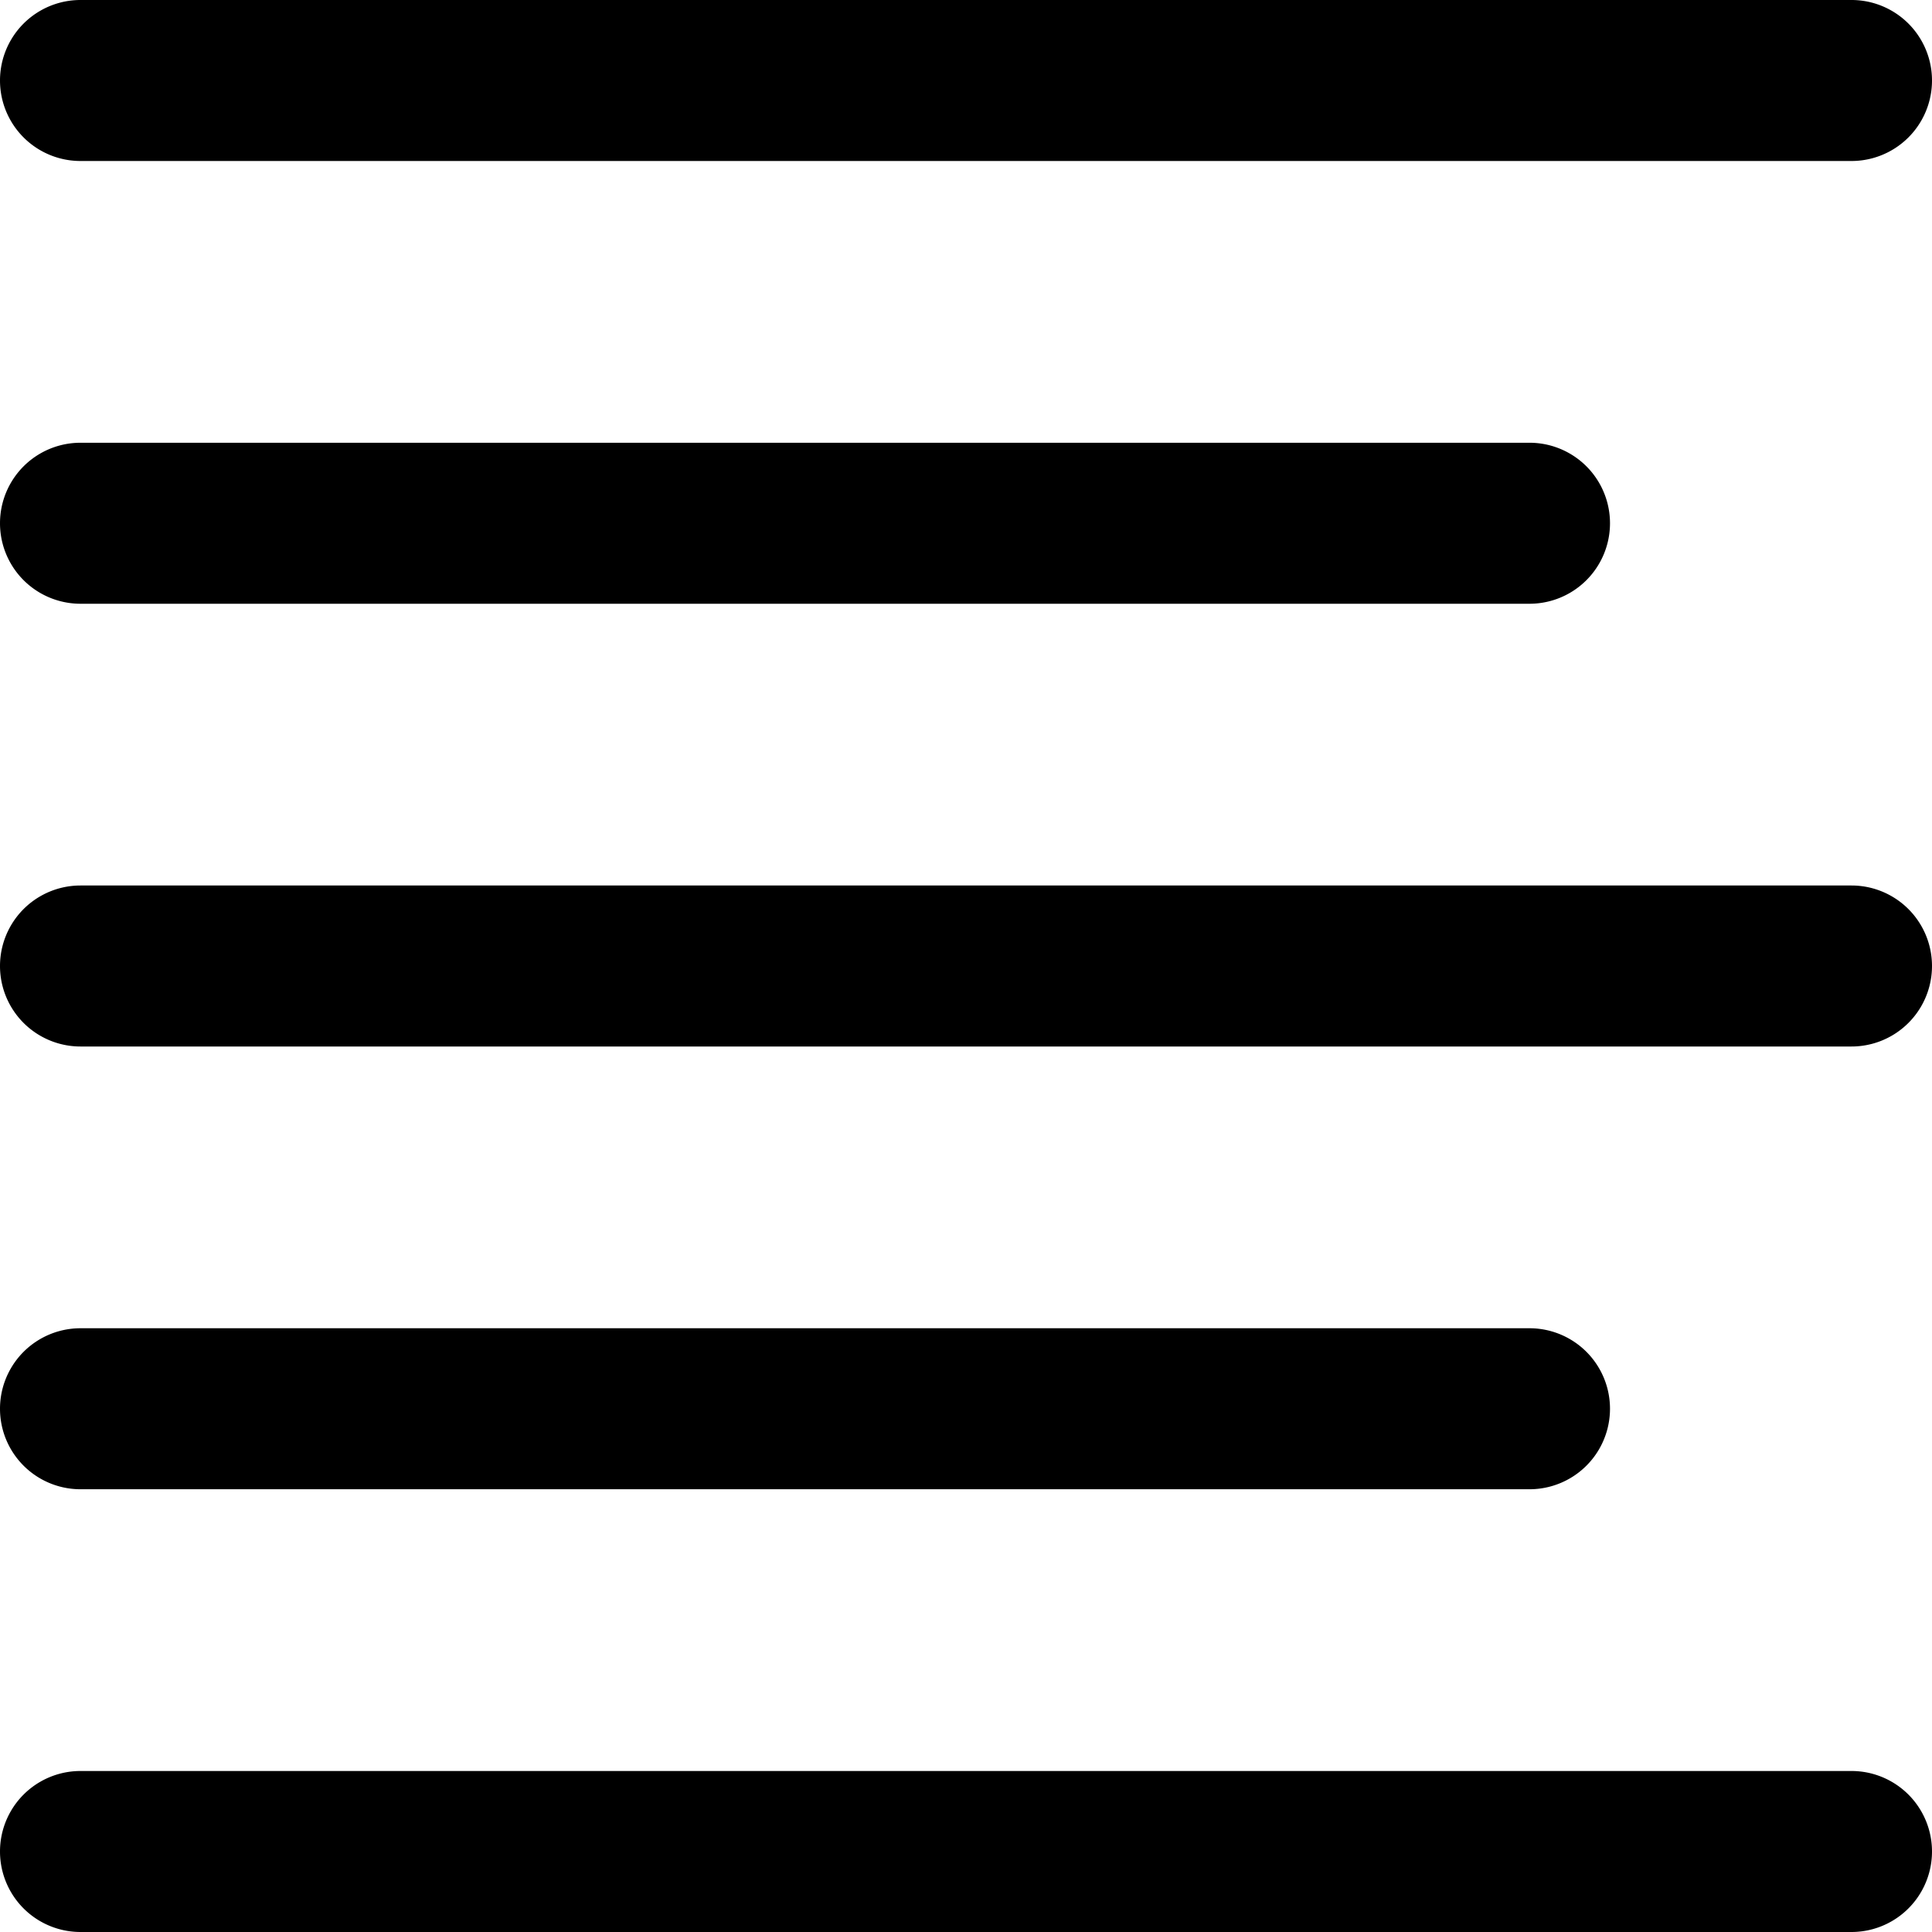
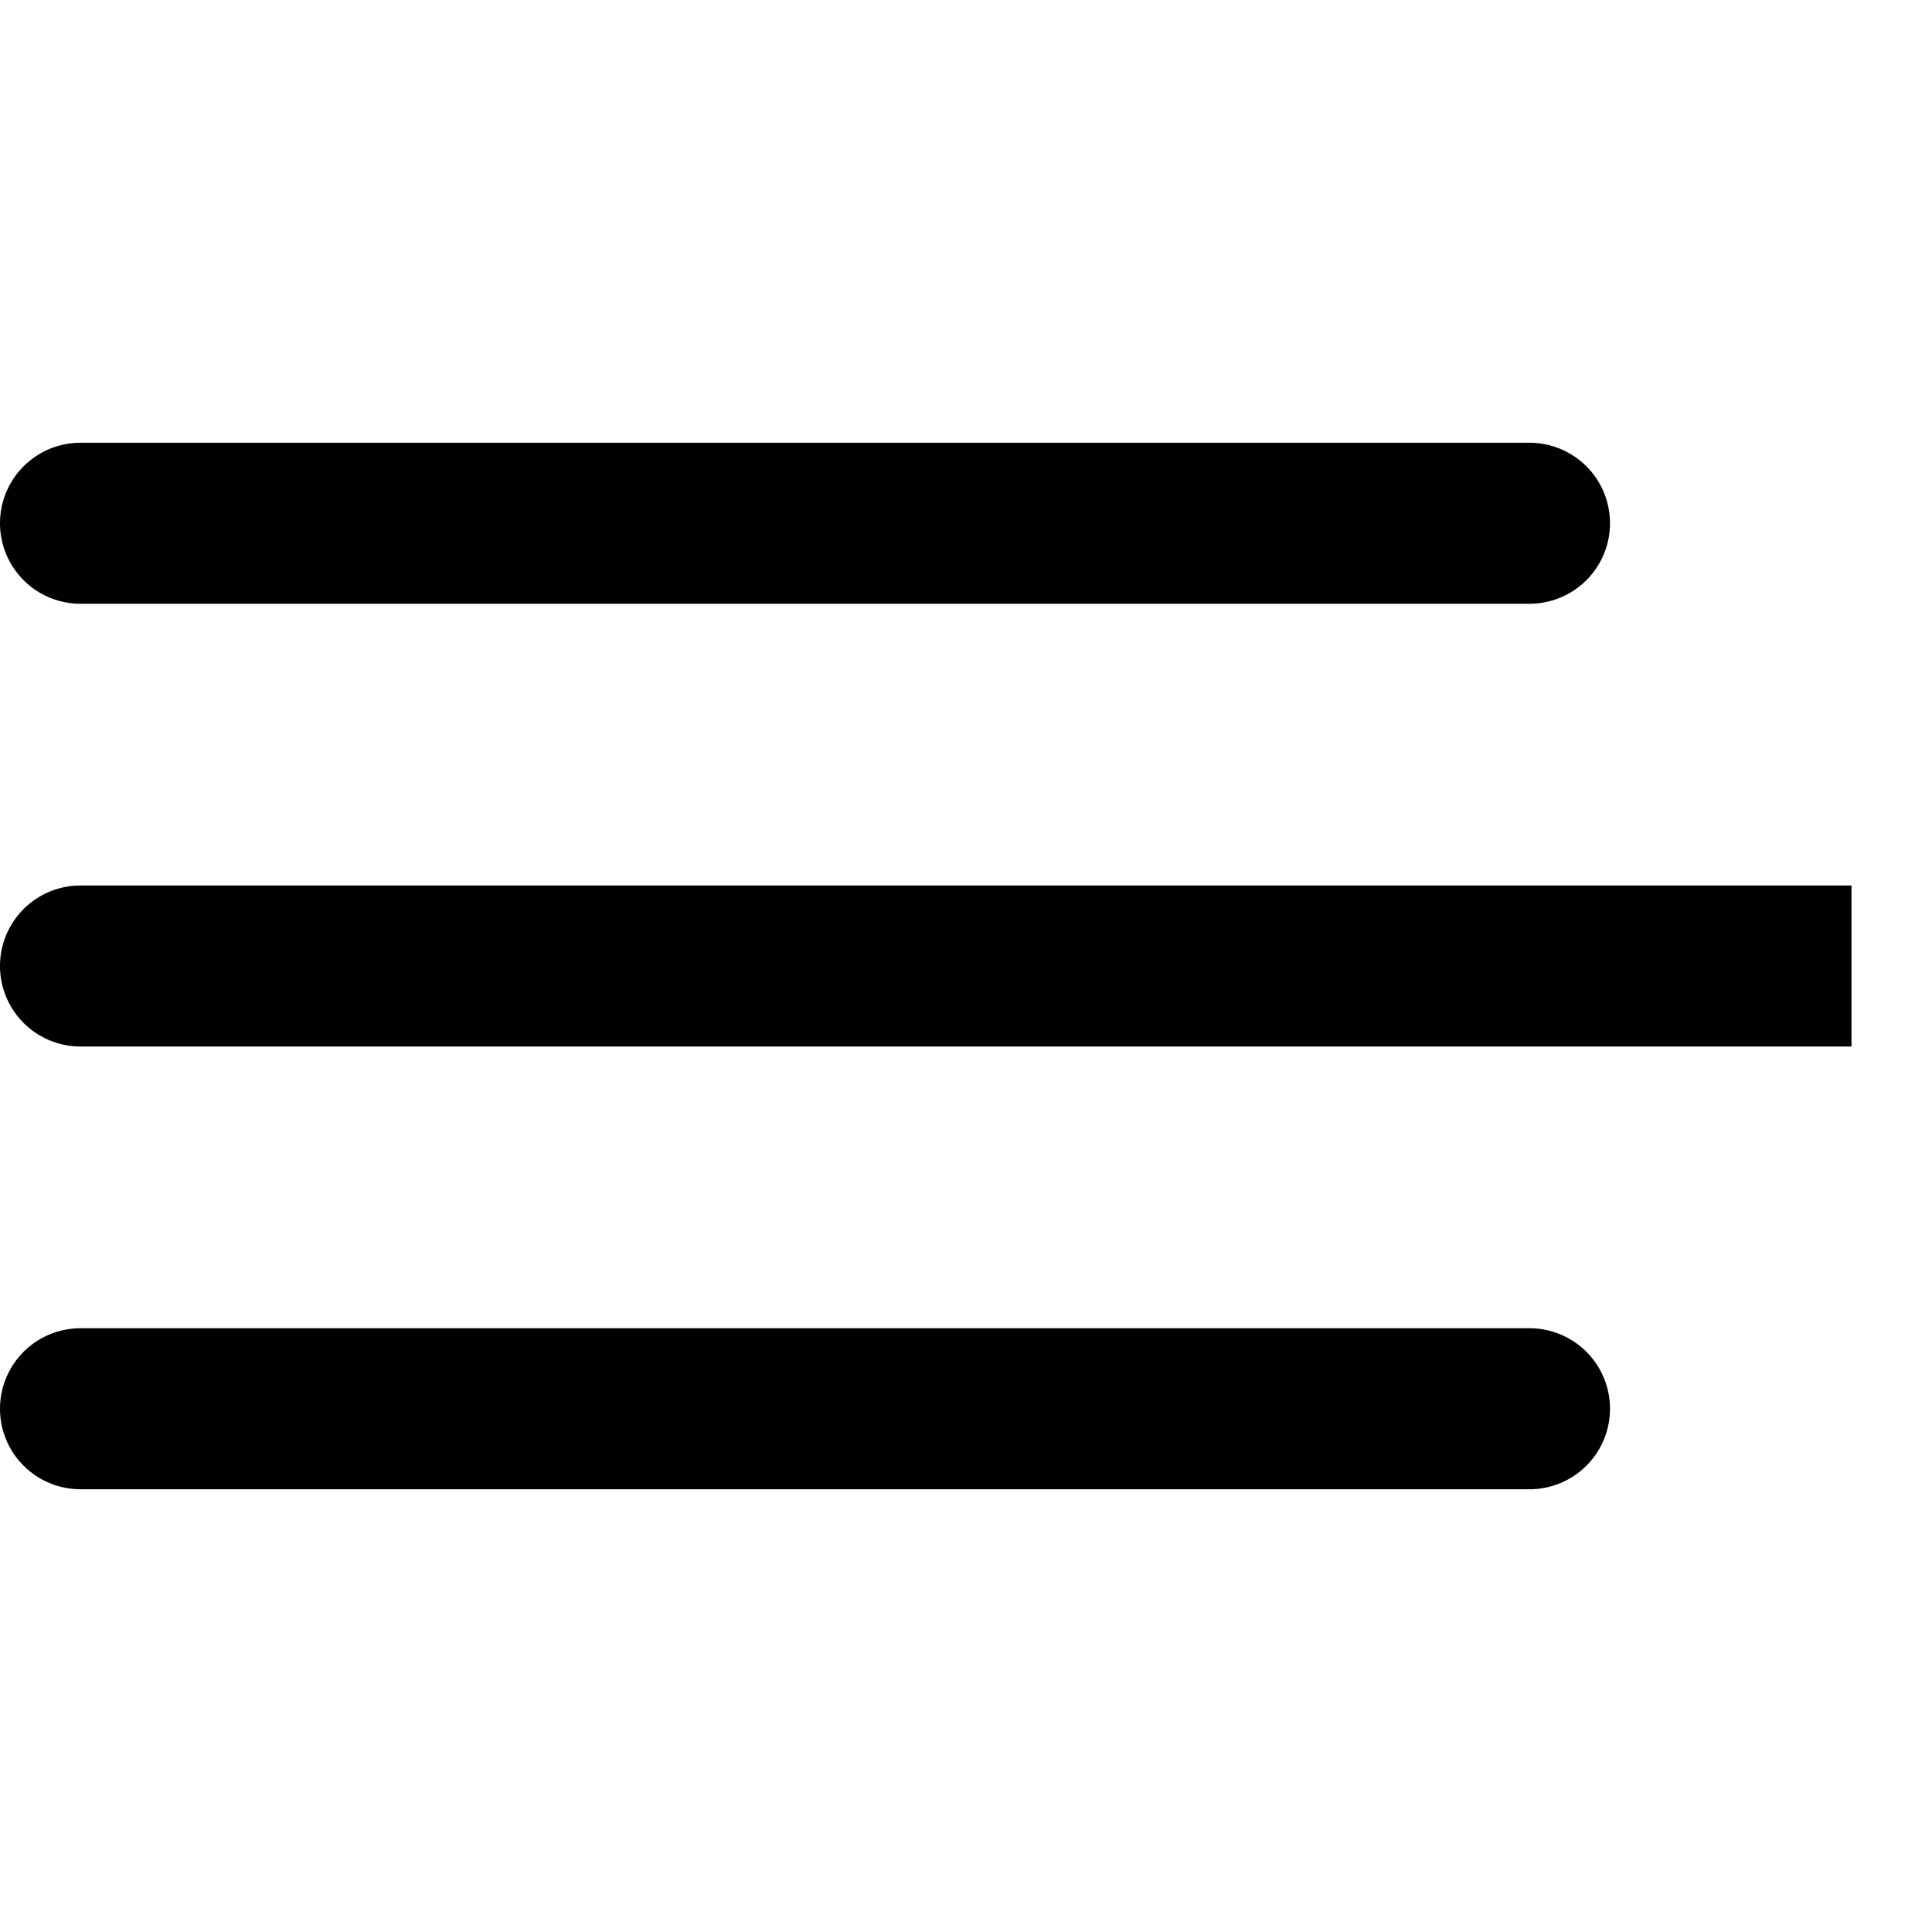
<svg xmlns="http://www.w3.org/2000/svg" viewBox="0 0 24 24">
  <title>paragraph-left-align-alternate</title>
-   <path d="M23,22H1a1,1,0,1,0,0,2H23a1,1,0,0,0,0-2Z" />
  <path d="M1,18.5H19a1,1,0,0,0,0-2H1a1,1,0,1,0,0,2Z" />
-   <path d="M23,11H1a1,1,0,0,0,0,2H23a1,1,0,0,0,0-2Z" />
+   <path d="M23,11H1a1,1,0,0,0,0,2H23Z" />
  <path d="M1,7.5H19a1,1,0,0,0,0-2H1a1,1,0,0,0,0,2Z" />
-   <path d="M1,2H23a1,1,0,0,0,0-2H1A1,1,0,0,0,1,2Z" />
</svg>